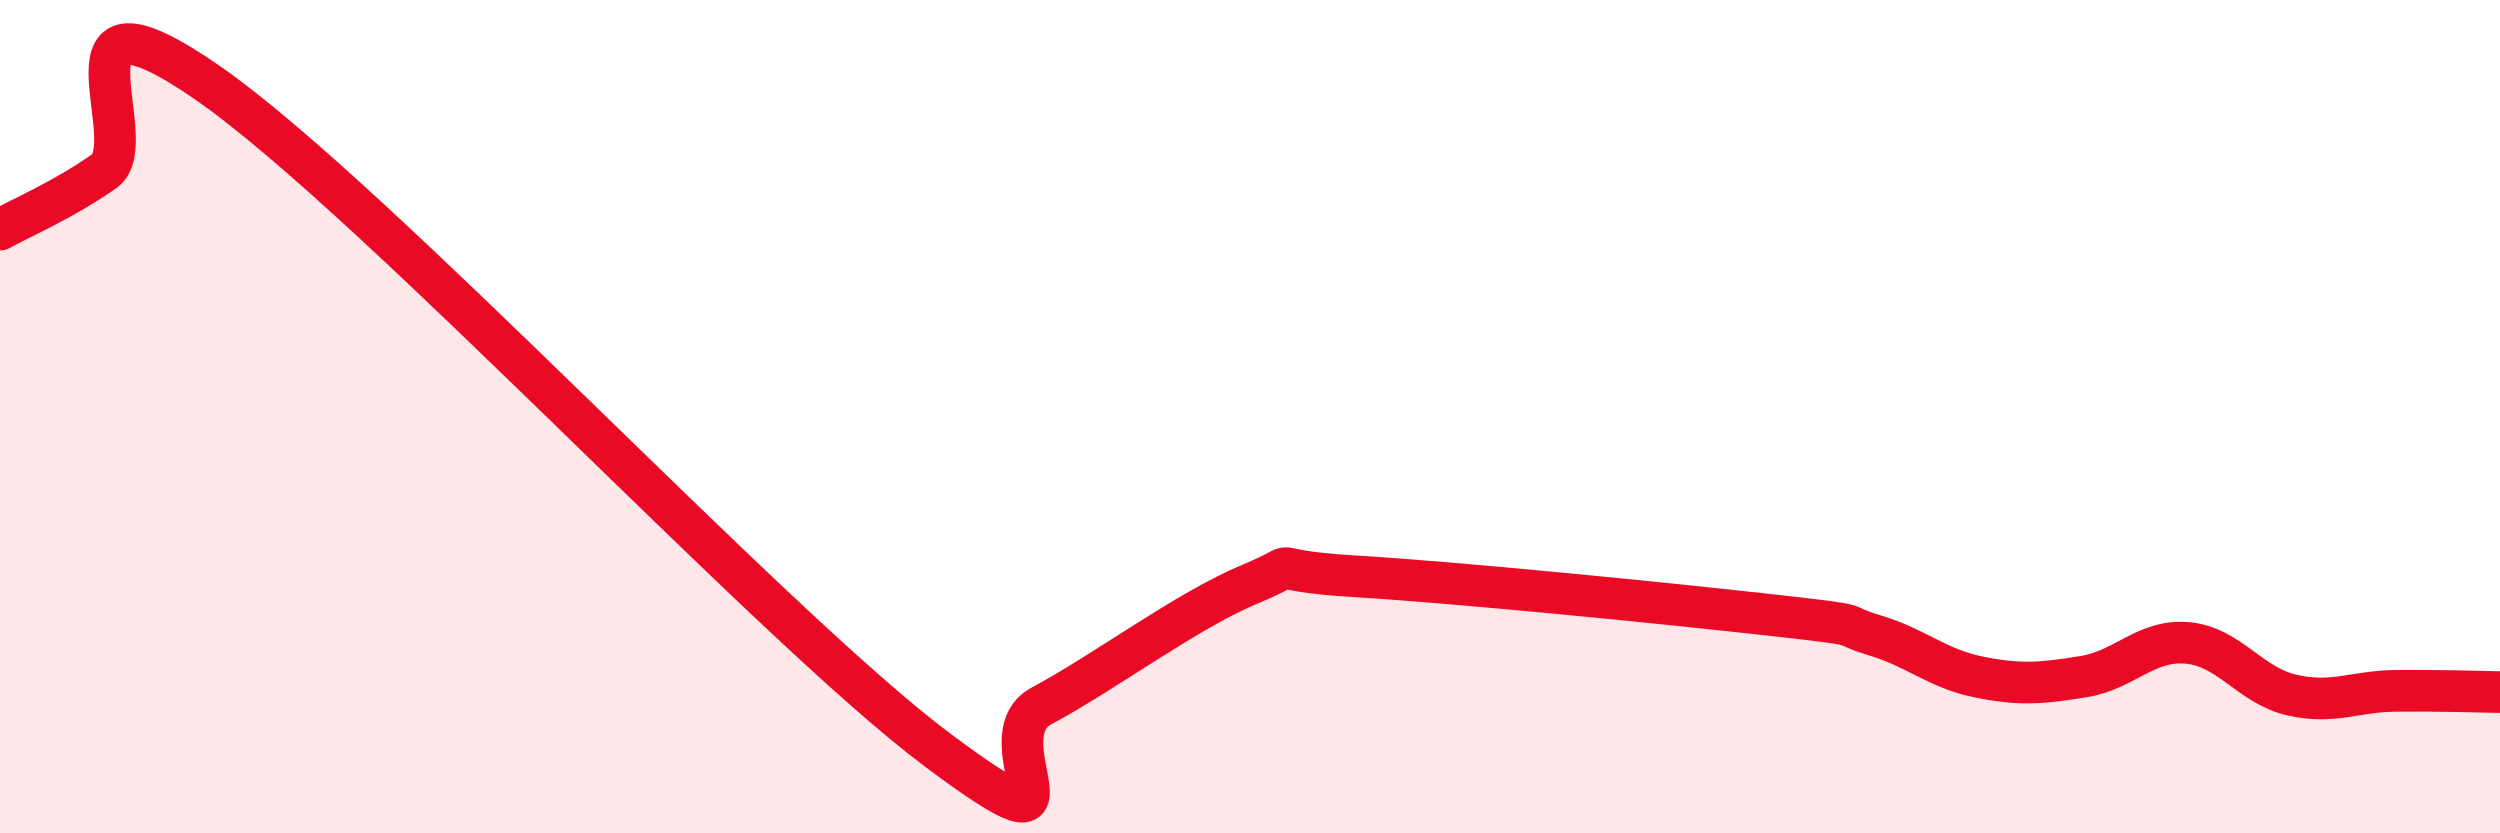
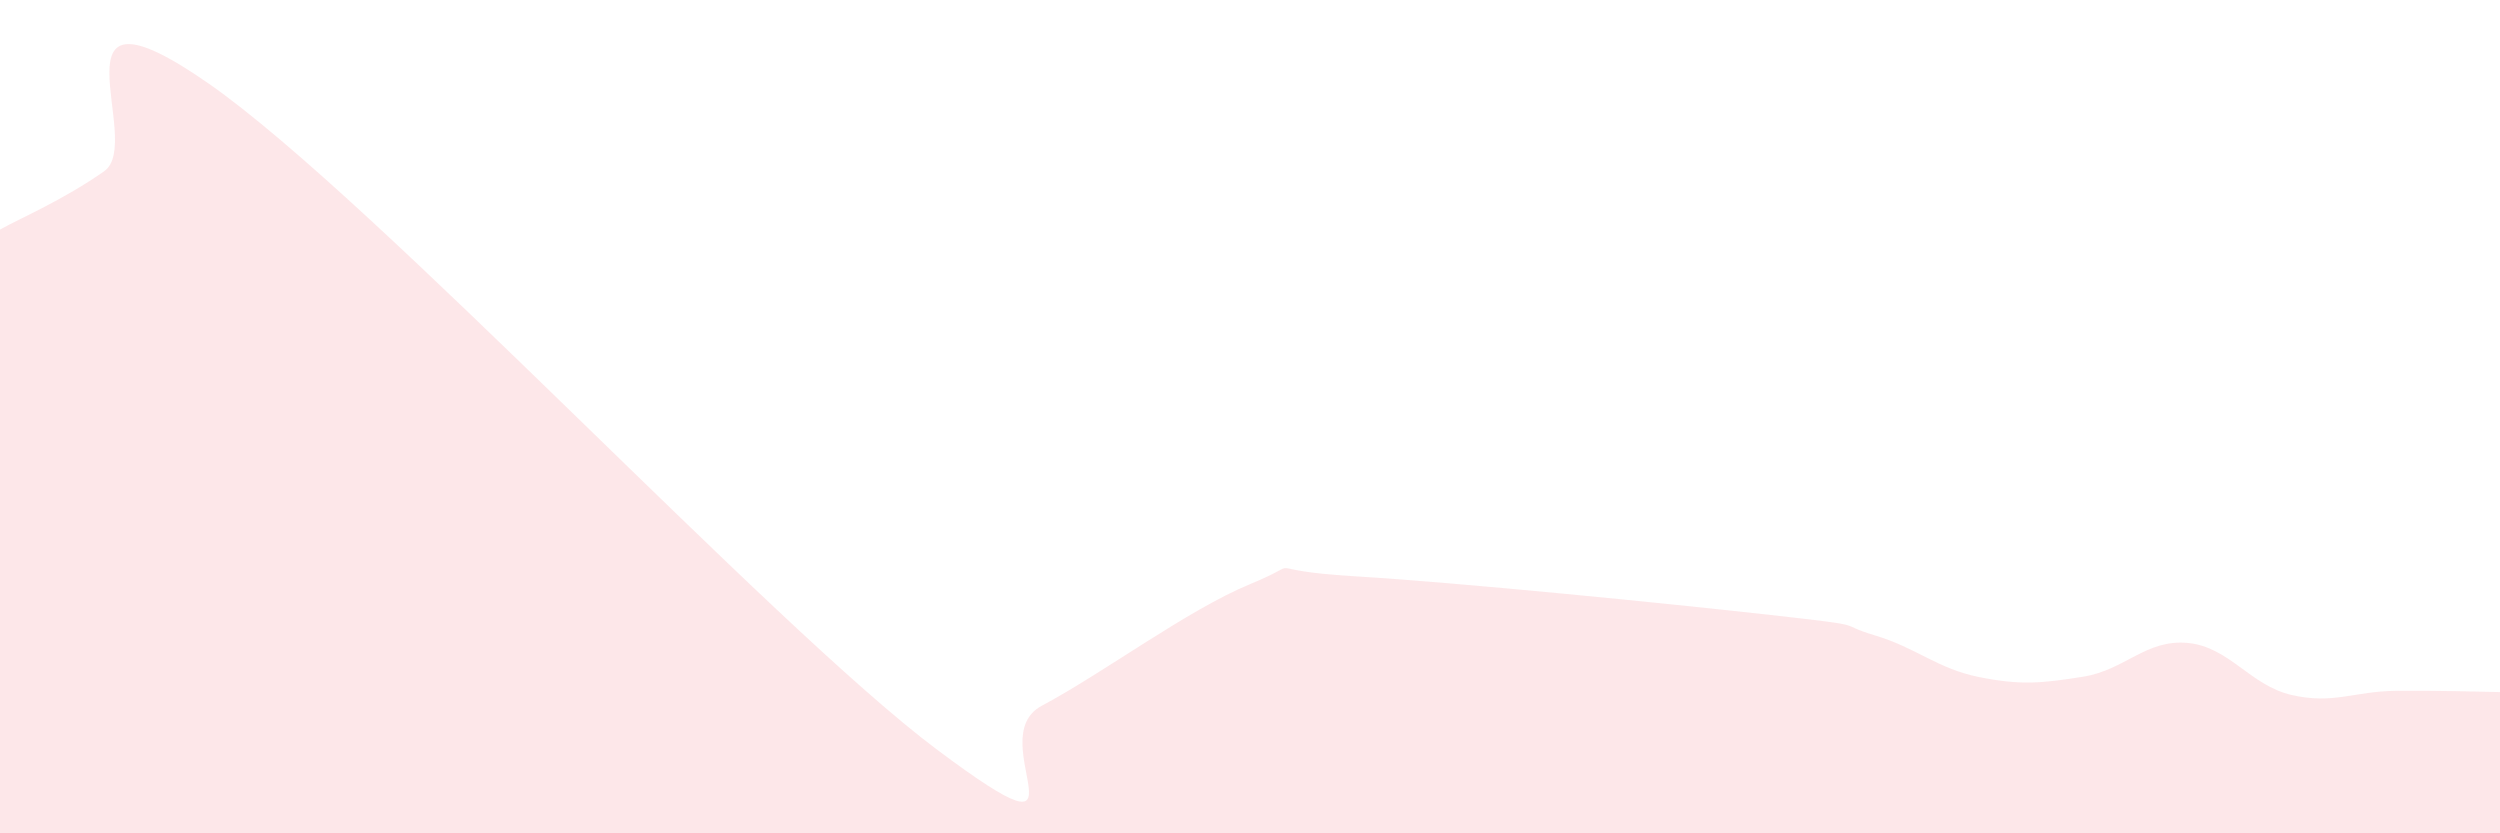
<svg xmlns="http://www.w3.org/2000/svg" width="60" height="20" viewBox="0 0 60 20">
  <path d="M 0,5.51 C 0.5,5.23 1.5,4.81 2.5,4.11 C 3.5,3.41 1,-0.78 5,2 C 9,4.78 18.5,15.01 22.5,18 C 26.5,20.99 23.5,17.74 25,16.94 C 26.5,16.14 28.5,14.64 30,14.02 C 31.5,13.4 30,13.68 32.5,13.83 C 35,13.98 40,14.48 42.5,14.76 C 45,15.04 44,14.95 45,15.25 C 46,15.55 46.5,16.05 47.5,16.25 C 48.5,16.45 49,16.4 50,16.24 C 51,16.08 51.5,15.34 52.5,15.43 C 53.5,15.52 54,16.45 55,16.68 C 56,16.91 56.5,16.59 57.5,16.58 C 58.5,16.57 59.5,16.6 60,16.61L60 20L0 20Z" fill="#EB0A25" opacity="0.1" stroke-linecap="round" stroke-linejoin="round" />
-   <path d="M 0,5.51 C 0.5,5.23 1.5,4.81 2.5,4.11 C 3.5,3.41 1,-0.78 5,2 C 9,4.78 18.5,15.01 22.5,18 C 26.5,20.99 23.5,17.74 25,16.94 C 26.5,16.14 28.5,14.64 30,14.02 C 31.5,13.4 30,13.68 32.5,13.83 C 35,13.98 40,14.48 42.5,14.76 C 45,15.04 44,14.95 45,15.25 C 46,15.55 46.5,16.05 47.5,16.25 C 48.5,16.45 49,16.4 50,16.24 C 51,16.08 51.5,15.34 52.5,15.43 C 53.5,15.52 54,16.45 55,16.68 C 56,16.91 56.5,16.59 57.5,16.58 C 58.5,16.57 59.5,16.6 60,16.61" stroke="#EB0A25" stroke-width="1" fill="none" stroke-linecap="round" stroke-linejoin="round" />
</svg>